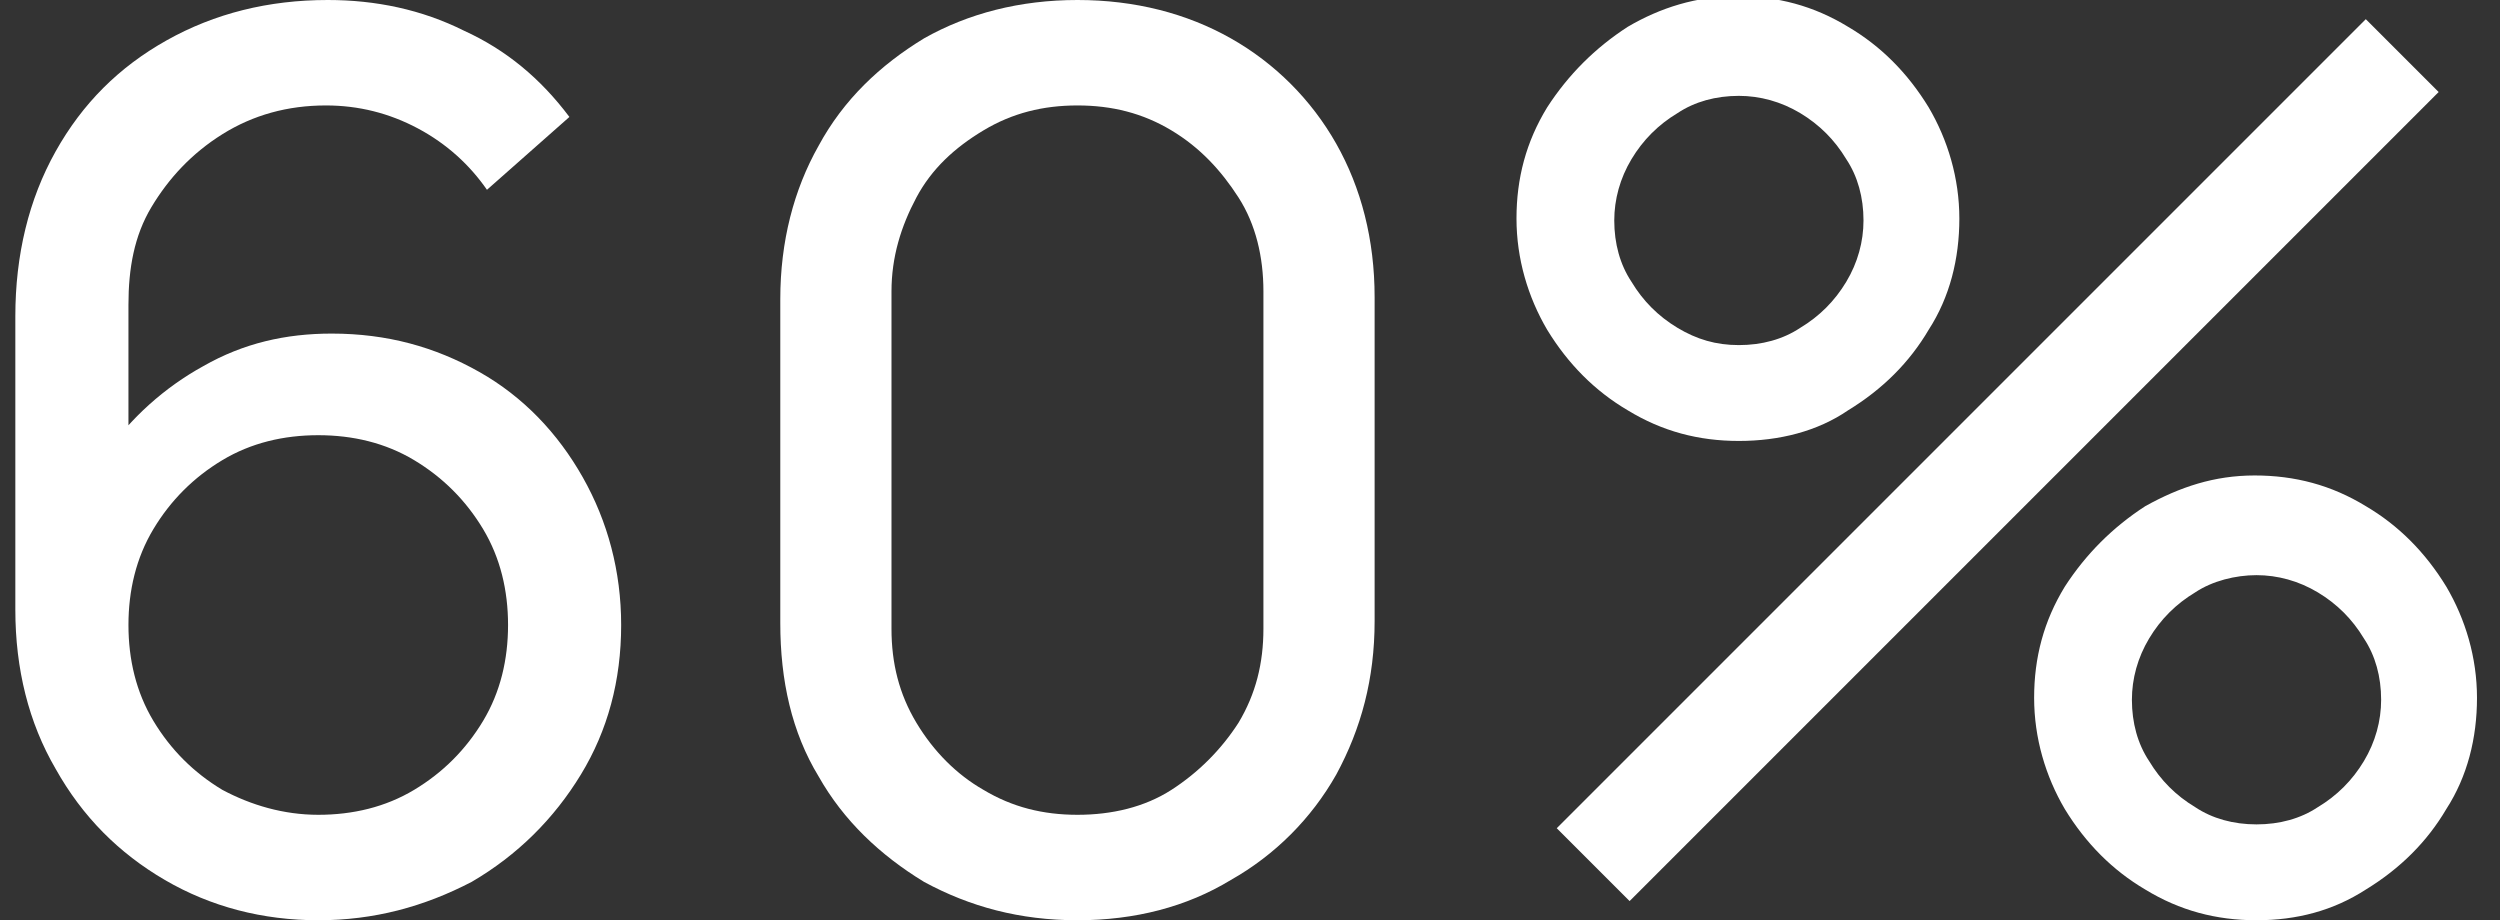
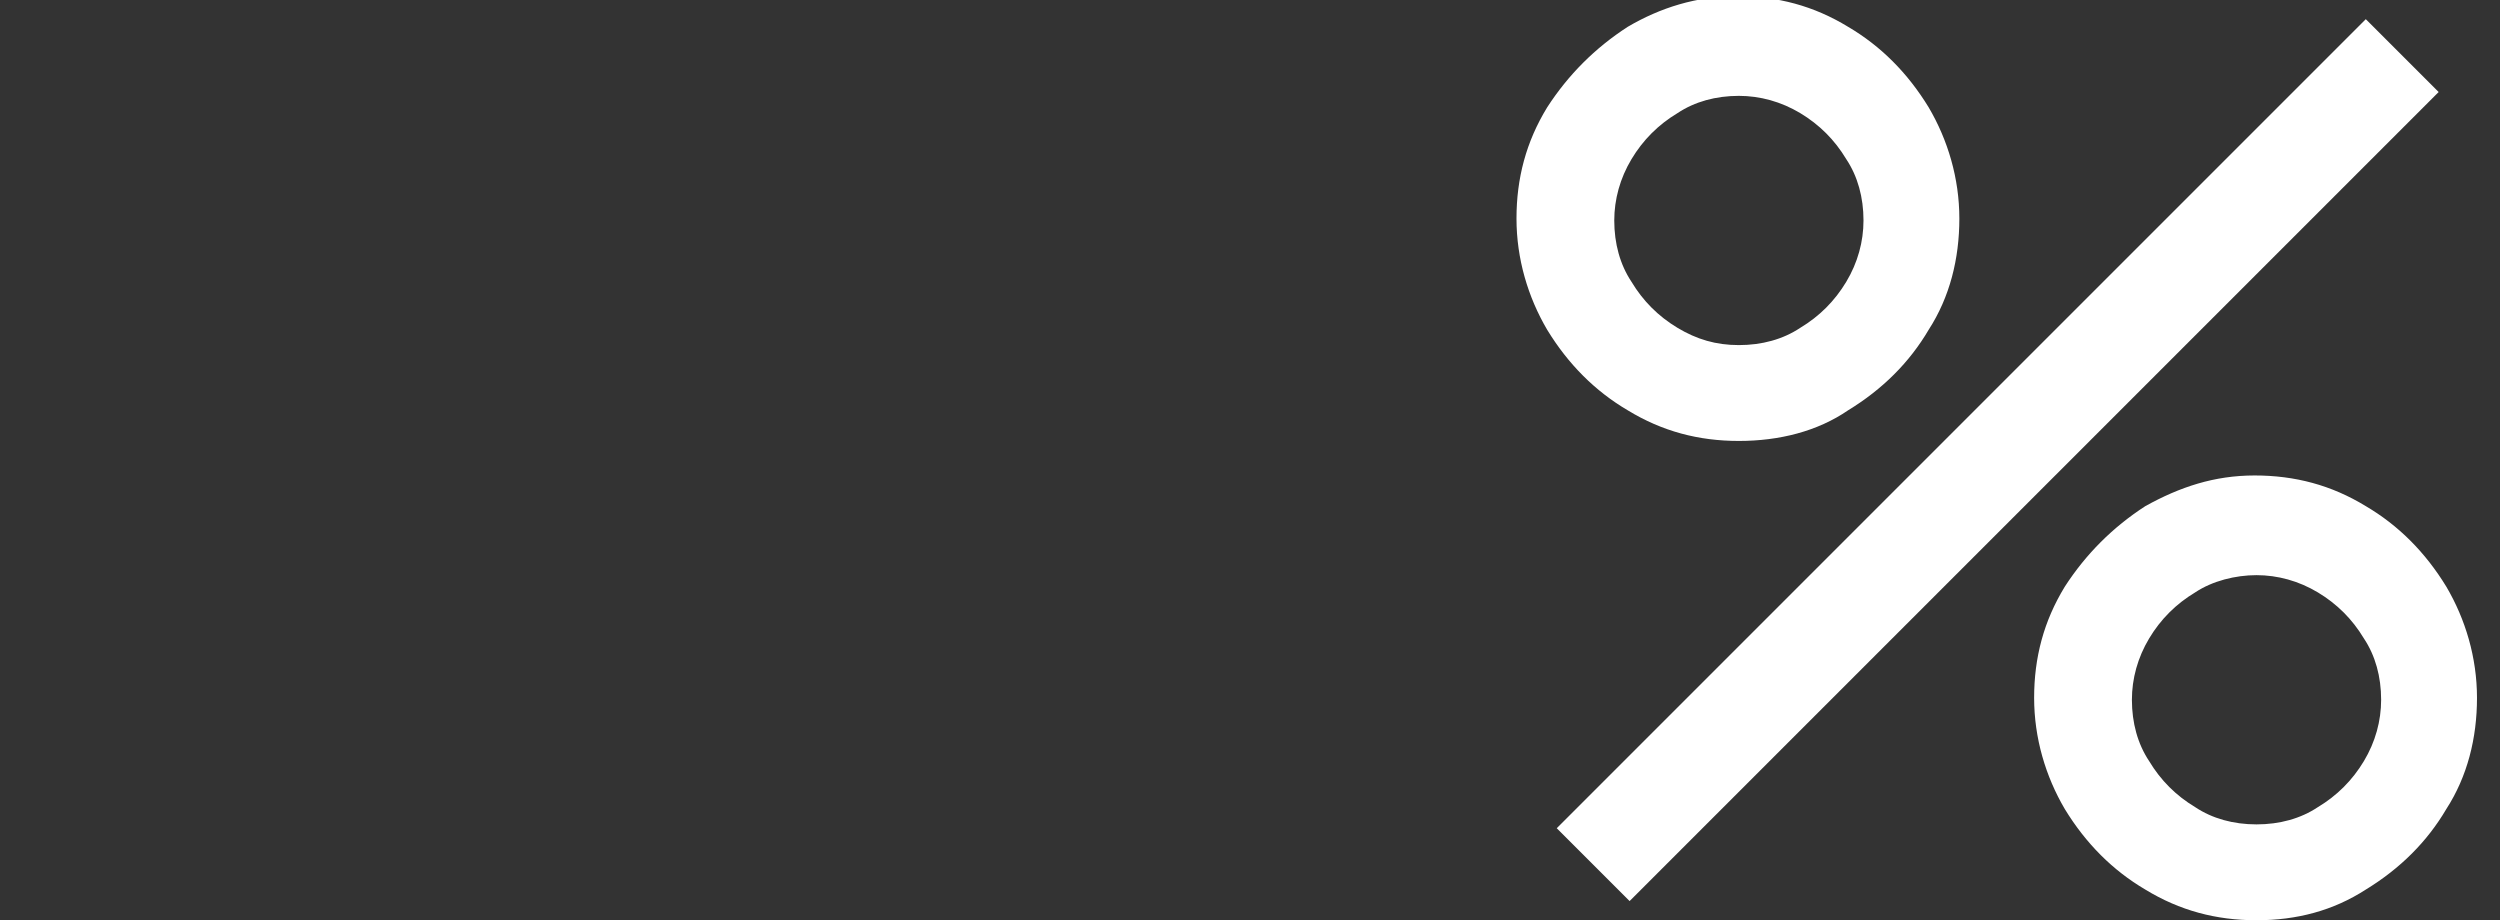
<svg xmlns="http://www.w3.org/2000/svg" version="1.1" id="Layer_1" x="0px" y="0px" viewBox="0 0 130.4 48" style="enable-background:new 0 0 130.4 48;" xml:space="preserve">
  <rect x="0" y="0" width="130.4" height="48" fill="#333333" stroke="none" />
  <style type="text/css">
	.st0{fill:#FFFFFF;}
</style>
  <g>
-     <path class="st0" d="M16.6,48c-2.9,0-5.6-0.7-8-2.1c-2.4-1.4-4.3-3.3-5.7-5.8c-1.4-2.4-2.1-5.2-2.1-8.3V16.5c0-3.2,0.7-6.1,2.1-8.6   s3.3-4.4,5.8-5.8S14,0,17.1,0c2.5,0,4.9,0.5,7.1,1.6c2.2,1,4,2.5,5.5,4.5l-4.3,3.8c-0.9-1.3-2.1-2.4-3.6-3.2S18.7,5.5,17,5.5   c-2,0-3.8,0.5-5.4,1.5s-2.8,2.3-3.7,3.8S6.7,14,6.7,15.9v9.2l-1.2-1.4c1.3-1.9,3.1-3.5,5.1-4.6c2.1-1.2,4.3-1.7,6.7-1.7   c2.9,0,5.4,0.7,7.7,2s4.1,3.2,5.4,5.5s2,4.9,2,7.7c0,2.9-0.7,5.5-2.1,7.8S27,44.6,24.6,46C22.1,47.3,19.5,48,16.6,48z M16.6,42.5   c1.8,0,3.5-0.4,5-1.3c1.5-0.9,2.7-2.1,3.6-3.6s1.3-3.2,1.3-5s-0.4-3.5-1.3-5s-2.1-2.7-3.6-3.6s-3.2-1.3-5-1.3s-3.5,0.4-5,1.3   S8.9,26.1,8,27.6s-1.3,3.2-1.3,5c0,1.8,0.4,3.5,1.3,5s2.1,2.7,3.6,3.6C13.1,42,14.8,42.5,16.6,42.5z" />
-     <path class="st0" d="M56.2,48c-3,0-5.6-0.7-8-2c-2.3-1.4-4.2-3.2-5.5-5.5c-1.4-2.3-2-5-2-8V15.6c0-3,0.7-5.7,2-8   C44,5.2,45.9,3.4,48.2,2c2.3-1.3,5-2,8-2s5.7,0.7,8,2c2.3,1.3,4.2,3.2,5.5,5.5s2,5,2,8v16.9c0,3-0.7,5.6-2,8   c-1.3,2.3-3.2,4.2-5.5,5.5C61.9,47.3,59.2,48,56.2,48z M56.2,42.5c1.8,0,3.5-0.4,4.9-1.3s2.6-2.1,3.5-3.5c0.9-1.5,1.3-3.1,1.3-4.9   V15.2c0-1.8-0.4-3.5-1.3-4.9s-2-2.6-3.5-3.5S58,5.5,56.2,5.5s-3.4,0.4-4.9,1.3s-2.7,2-3.5,3.5s-1.3,3.1-1.3,4.9v17.6   c0,1.8,0.4,3.4,1.3,4.9c0.9,1.5,2.1,2.7,3.5,3.5C52.8,42.1,54.4,42.5,56.2,42.5z" />
    <path class="st0" d="M90.7,23c-2.1,0-4-0.5-5.8-1.6c-1.7-1-3.1-2.4-4.2-4.2c-1-1.7-1.6-3.7-1.6-5.8s0.5-4,1.6-5.8   c1.1-1.7,2.5-3.1,4.2-4.2c1.7-1,3.6-1.6,5.7-1.6c2.1,0,4,0.5,5.8,1.6c1.7,1,3.1,2.4,4.2,4.2c1,1.7,1.6,3.7,1.6,5.8   s-0.5,4.1-1.6,5.8c-1,1.7-2.4,3.1-4.2,4.2C94.8,22.5,92.8,23,90.7,23z M85,47l-3.8-3.8L123.4,1l3.8,3.8L85,47z M90.7,18   c1.2,0,2.3-0.3,3.2-0.9c1-0.6,1.8-1.4,2.4-2.4c0.6-1,0.9-2.1,0.9-3.2c0-1.2-0.3-2.3-0.9-3.2c-0.6-1-1.4-1.8-2.4-2.4S91.8,5,90.7,5   c-1.2,0-2.3,0.3-3.2,0.9c-1,0.6-1.8,1.4-2.4,2.4c-0.6,1-0.9,2.1-0.9,3.2c0,1.2,0.3,2.3,0.9,3.2c0.6,1,1.4,1.8,2.4,2.4   C88.5,17.7,89.5,18,90.7,18z M117.7,48c-2.1,0-4-0.5-5.8-1.6c-1.7-1-3.1-2.4-4.2-4.2c-1-1.7-1.6-3.7-1.6-5.8s0.5-4,1.6-5.8   c1.1-1.7,2.5-3.1,4.2-4.2c1.8-1,3.6-1.6,5.7-1.6c2.1,0,4,0.5,5.8,1.6c1.7,1,3.1,2.4,4.2,4.2c1,1.7,1.6,3.7,1.6,5.8   s-0.5,4.1-1.6,5.8c-1,1.7-2.4,3.1-4.2,4.2C121.7,47.5,119.8,48,117.7,48z M117.7,43c1.2,0,2.3-0.3,3.2-0.9c1-0.6,1.8-1.4,2.4-2.4   c0.6-1,0.9-2.1,0.9-3.2c0-1.2-0.3-2.3-0.9-3.2c-0.6-1-1.4-1.8-2.4-2.4s-2.1-0.9-3.2-0.9s-2.3,0.3-3.2,0.9c-1,0.6-1.8,1.4-2.4,2.4   c-0.6,1-0.9,2.1-0.9,3.2c0,1.2,0.3,2.3,0.9,3.2c0.6,1,1.4,1.8,2.4,2.4C115.4,42.7,116.5,43,117.7,43z" />
  </g>
</svg>